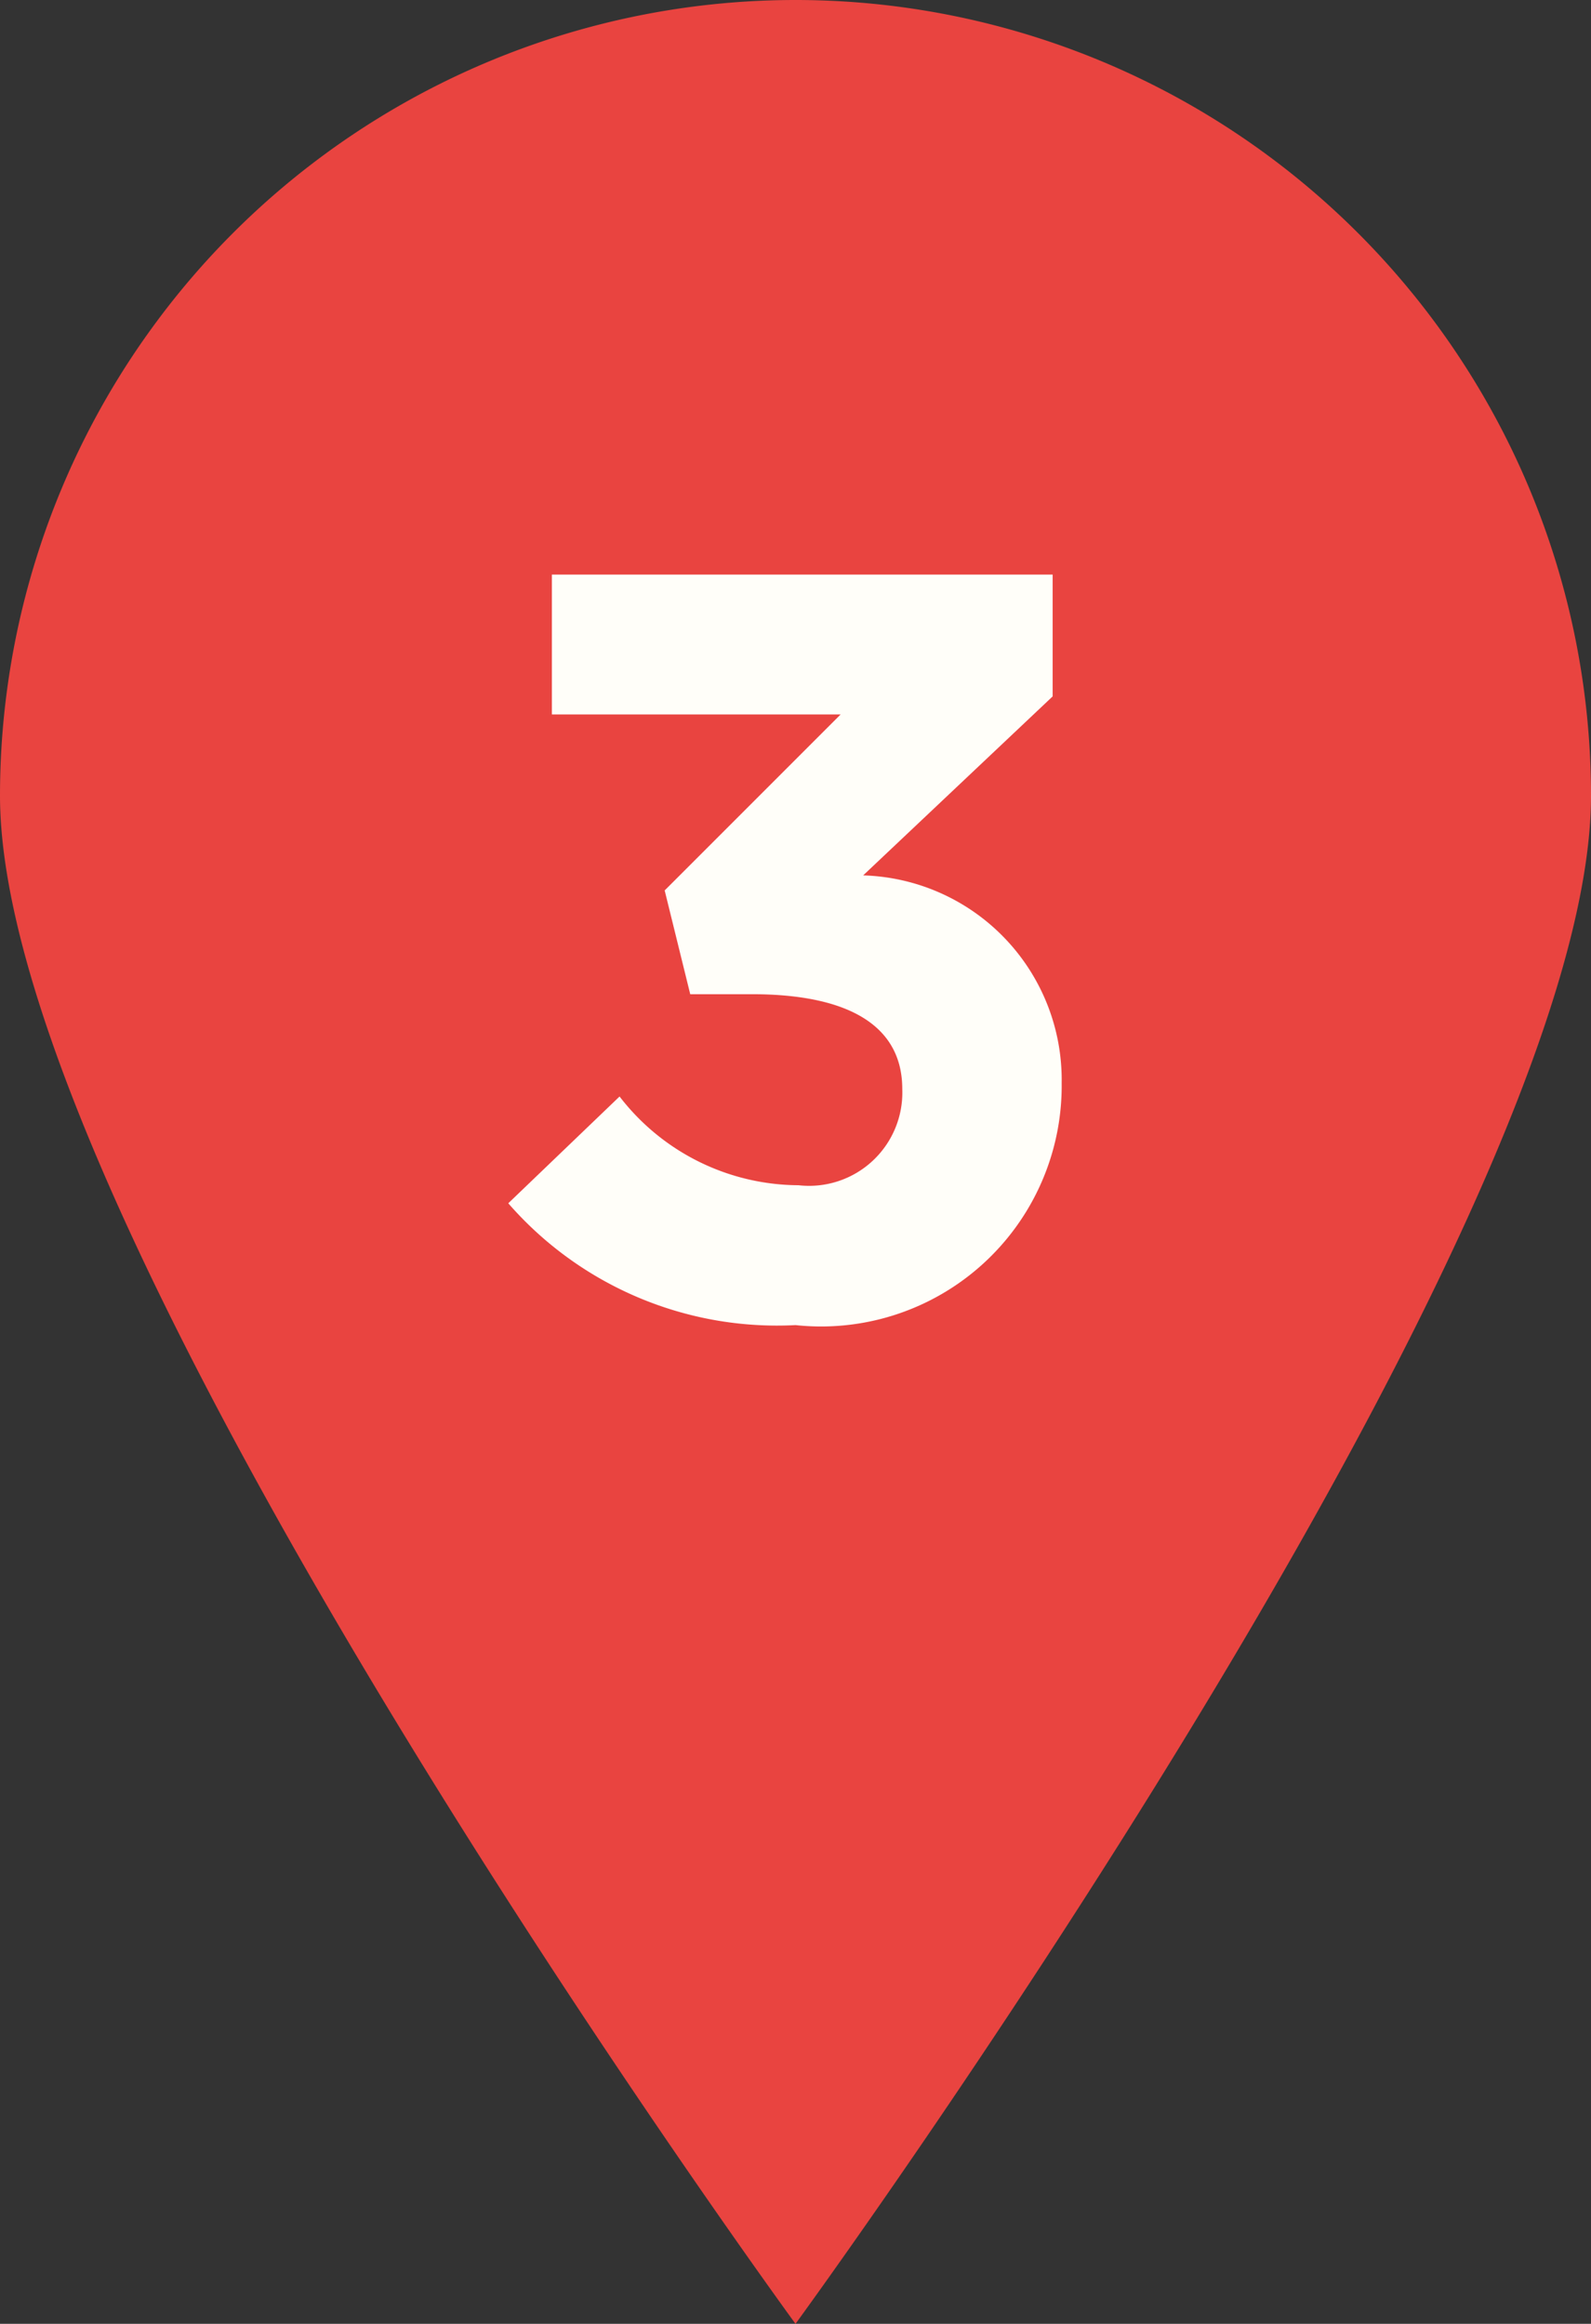
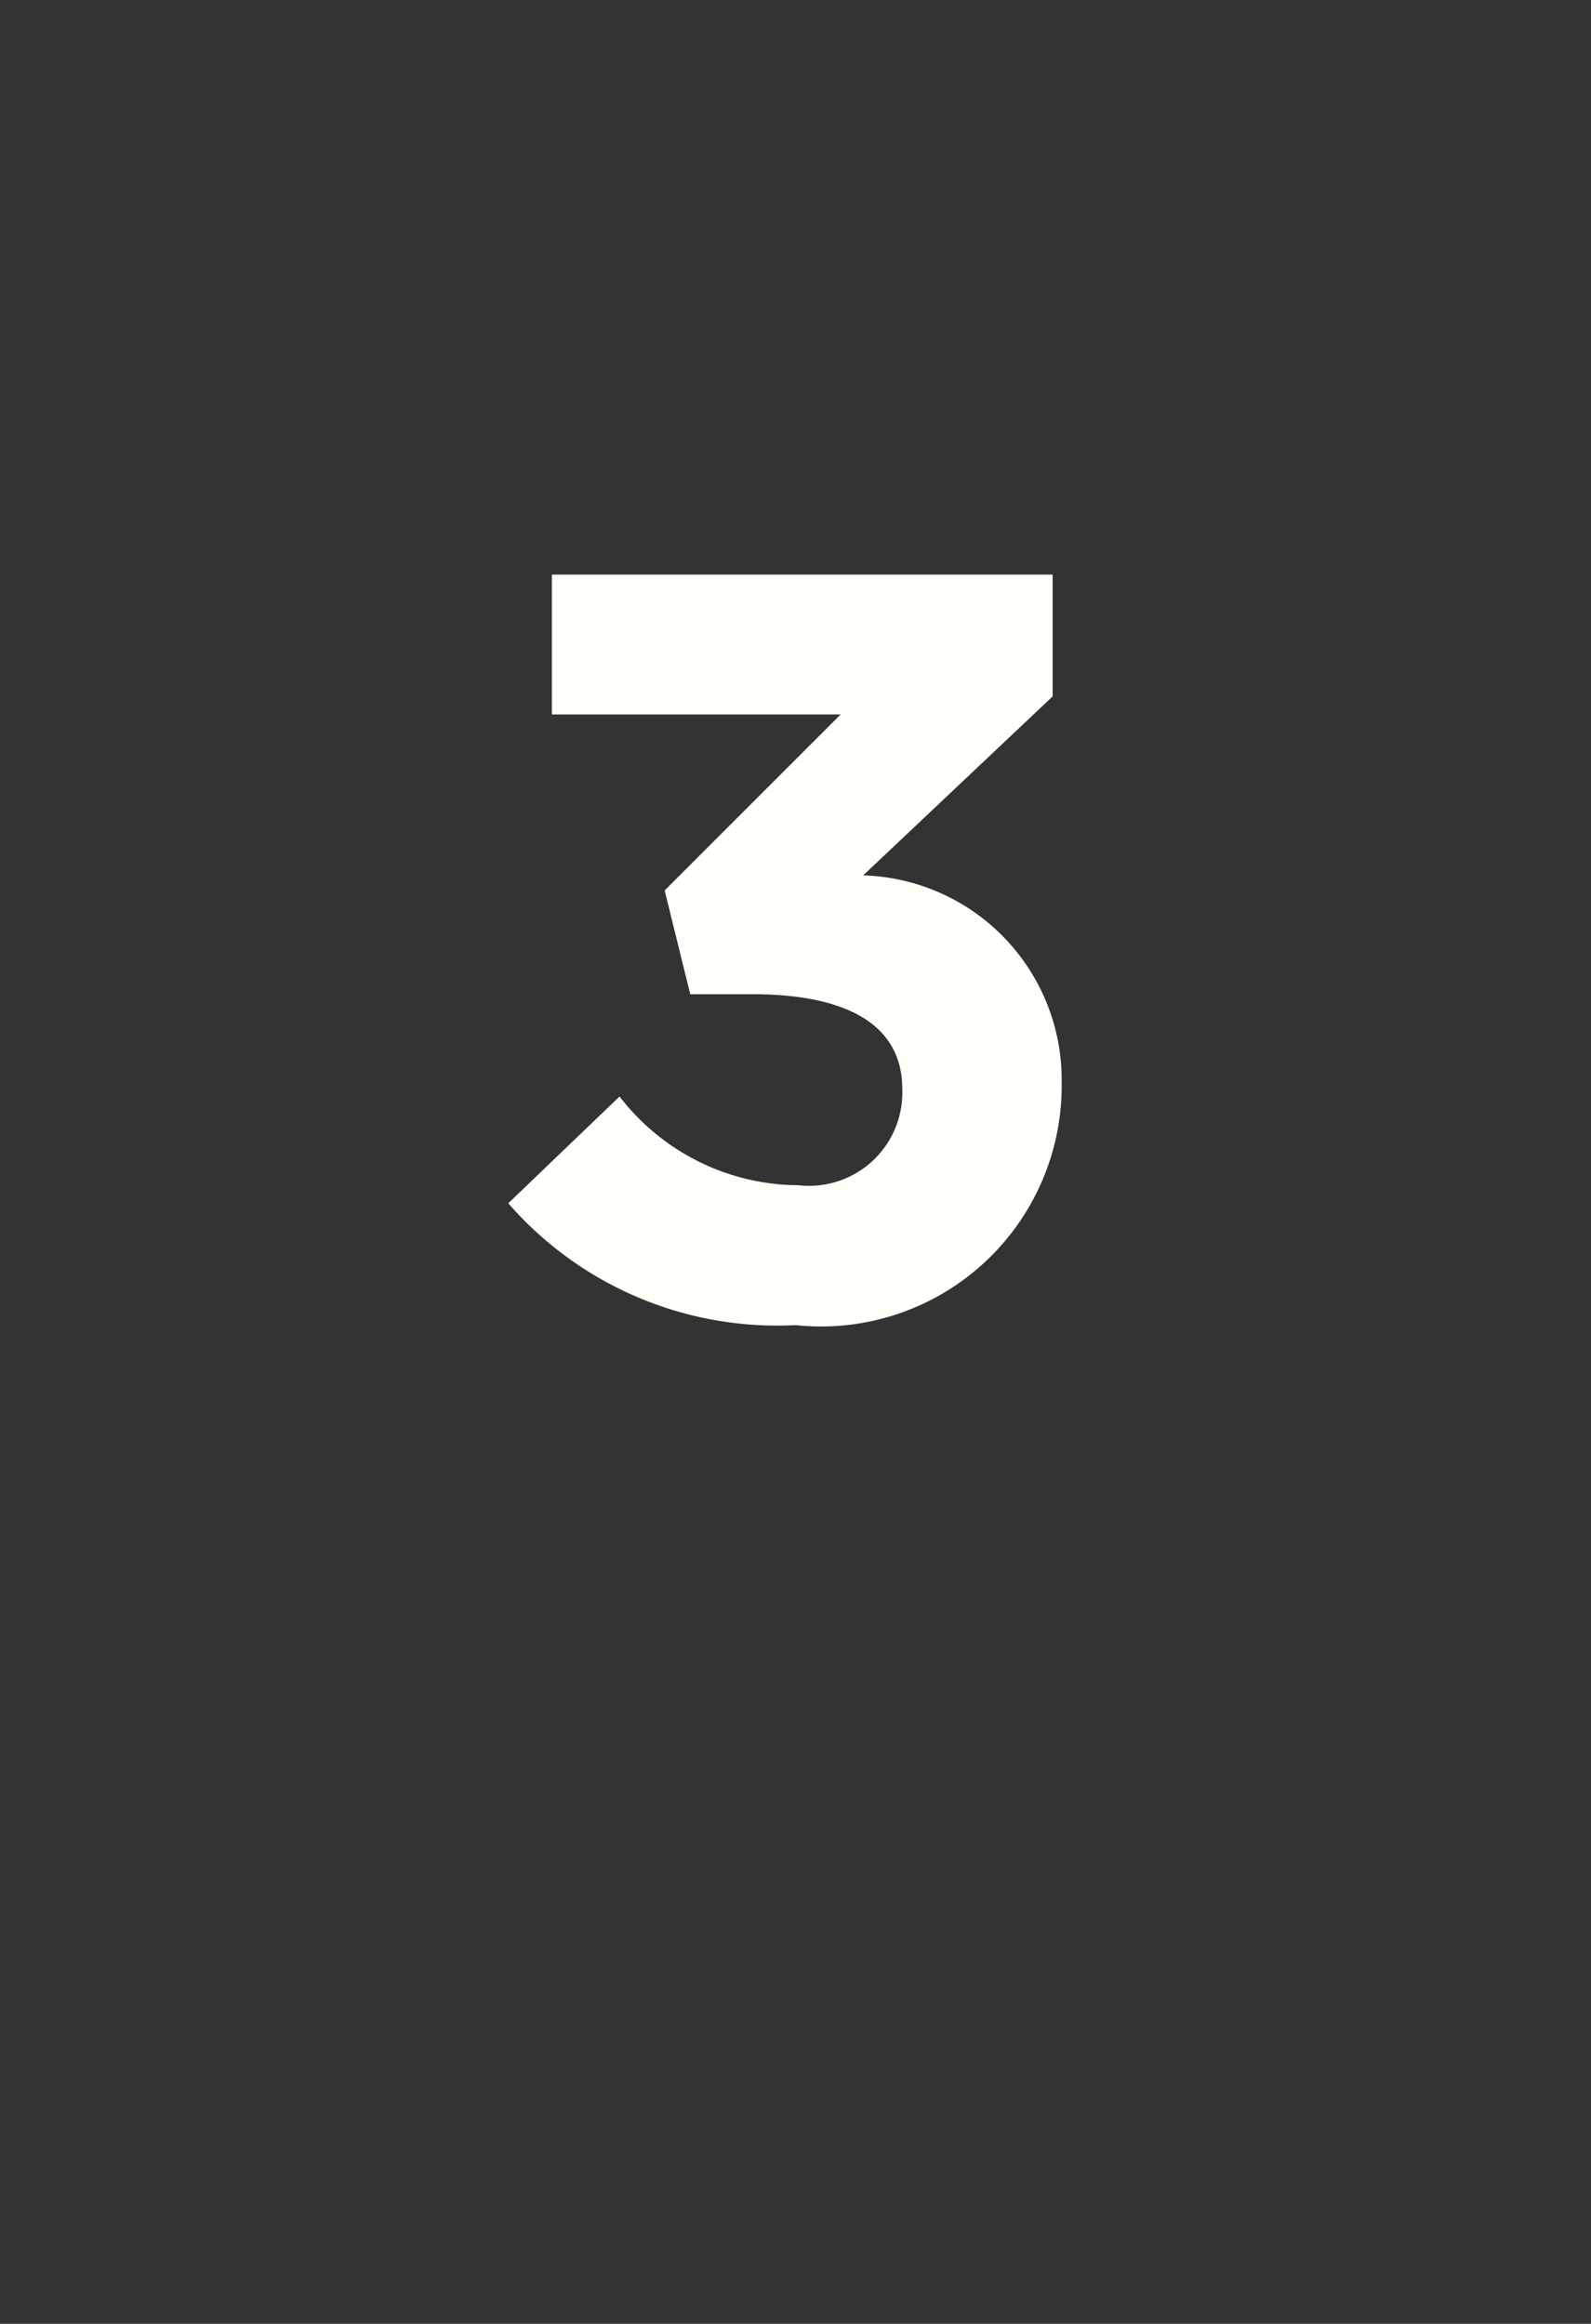
<svg xmlns="http://www.w3.org/2000/svg" viewBox="0 0 10.58 15.45">
  <rect x="0" y="0" width="10.58" height="15.45" fill="#333333" stroke="none" />
  <defs>
    <style>.cls-1{fill:#e94440;fill-rule:evenodd;}.cls-2{fill:#fffef9;}</style>
  </defs>
  <g id="Capa_2" data-name="Capa 2">
    <g id="Capa_1-2" data-name="Capa 1">
-       <path class="cls-1" d="M10.58,5.29c0,2.92-5.29,10.16-5.29,10.16S0,8.21,0,5.29a5.29,5.29,0,0,1,10.58,0Z" />
      <path class="cls-2" d="M3.67,4.75V3.82H7v.81L5.74,5.82A1.36,1.36,0,0,1,7.06,7.2,1.6,1.6,0,0,1,5.29,8.81,2.37,2.37,0,0,1,3.38,8l.74-.71a1.51,1.51,0,0,0,1.19.59A.62.62,0,0,0,6,7.24c0-.41-.34-.63-1-.63H4.59l-.17-.69L5.59,4.75Z" />
    </g>
  </g>
</svg>